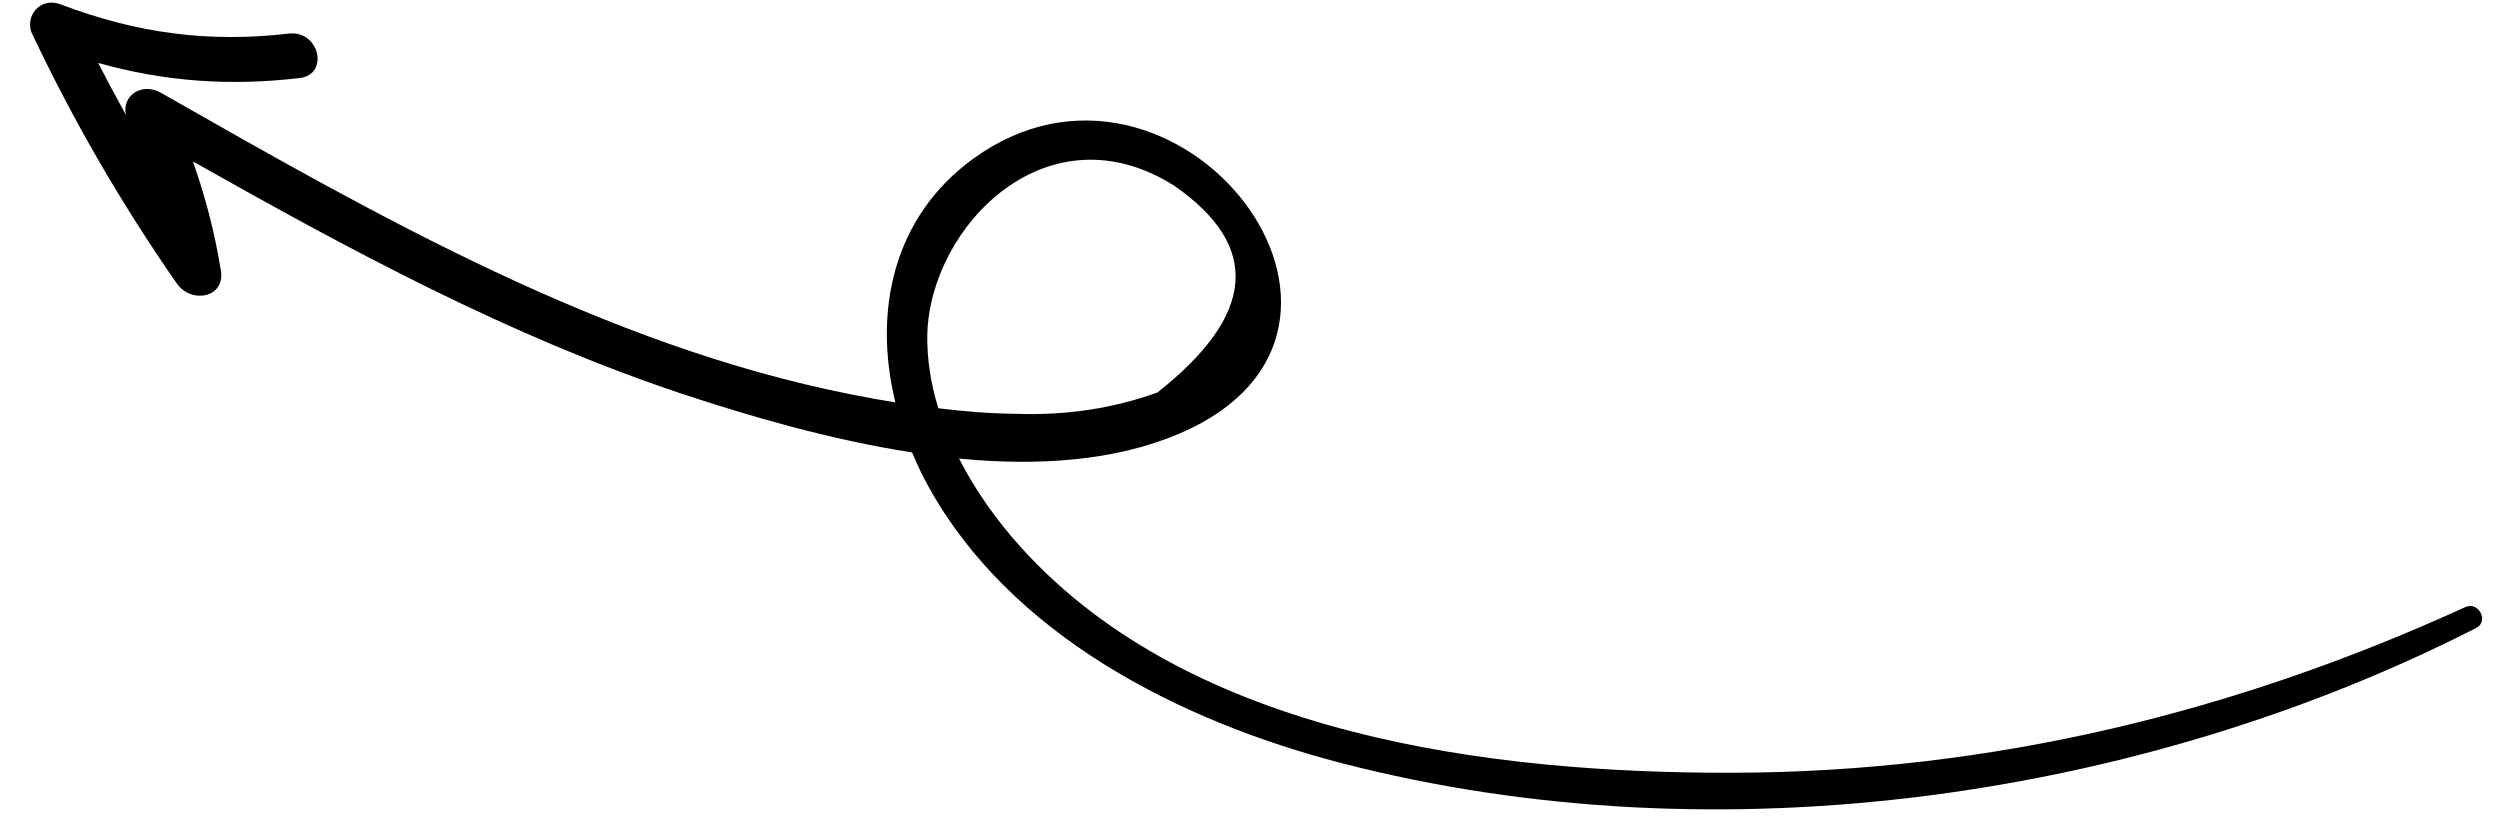
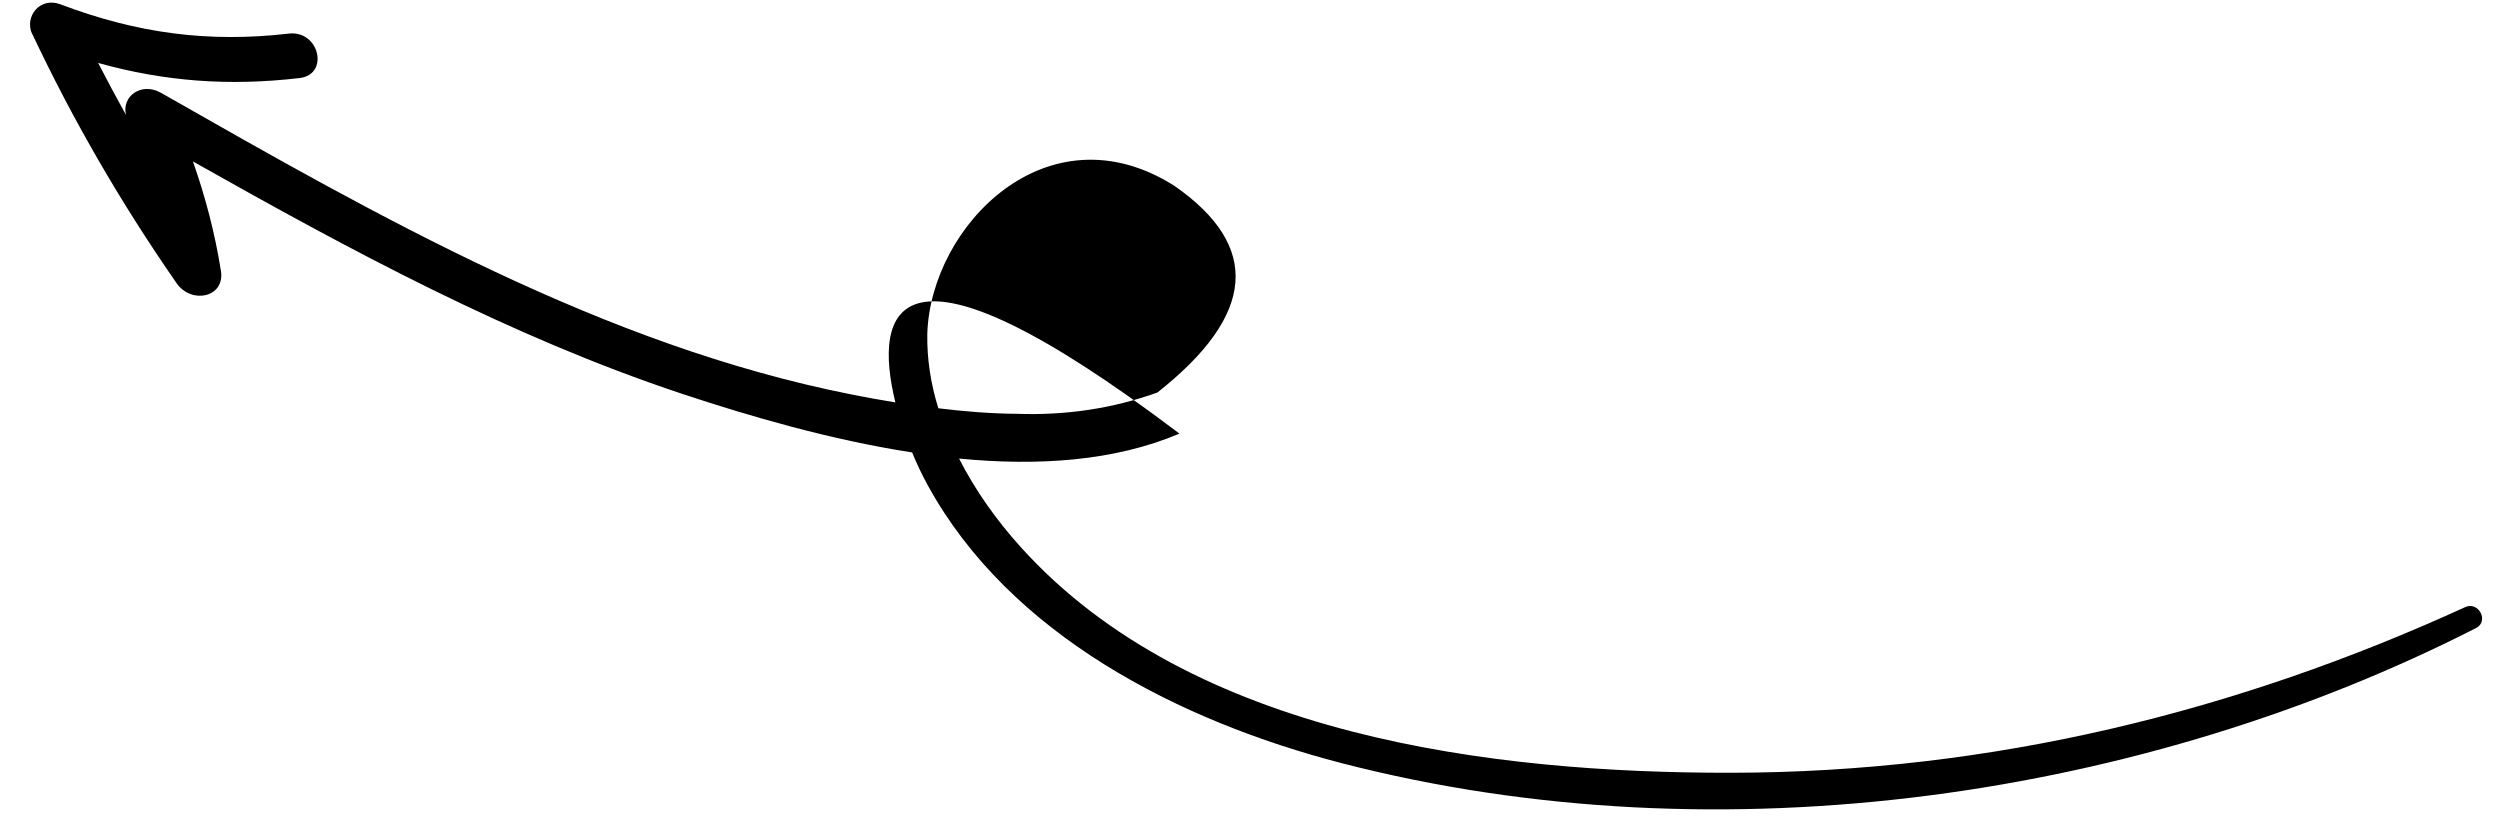
<svg xmlns="http://www.w3.org/2000/svg" fill="none" viewBox="0 0 75 25" height="25" width="75">
-   <path fill="black" d="M0.965 1.013C2.197 3.62 3.623 6.083 5.295 8.492C5.741 9.138 6.751 8.925 6.629 8.132C6.447 6.988 6.161 5.907 5.788 4.843C10.493 7.499 15.292 10.091 20.433 11.805C22.504 12.493 24.927 13.197 27.363 13.573C27.503 13.912 27.661 14.246 27.841 14.573C30.295 19.038 35.356 21.625 40.247 22.894C51.719 25.862 64.437 23.865 74.284 18.84C74.679 18.637 74.357 18.025 73.951 18.216C67.126 21.337 59.773 23.172 51.935 23.183C44.791 23.192 35.752 22.107 30.617 16.407C29.893 15.604 29.257 14.71 28.772 13.757C31.123 13.986 33.433 13.839 35.383 13.008C42.714 9.881 35.282 0.348 29.196 4.762C26.794 6.507 26.191 9.332 26.861 12.072C26.414 11.999 25.974 11.921 25.534 11.832C18.108 10.358 11.341 6.494 4.83 2.785C4.246 2.453 3.643 2.884 3.78 3.45C3.493 2.932 3.213 2.409 2.944 1.888C4.935 2.445 6.868 2.589 8.983 2.342C9.891 2.24 9.581 0.902 8.666 1.008C6.272 1.284 4.134 1.008 1.814 0.13C1.198 -0.104 0.724 0.499 0.965 1.023L0.965 1.013ZM35.226 5.571C37.843 7.388 37.67 9.451 34.721 11.776C33.377 12.257 31.975 12.467 30.504 12.414C29.731 12.408 28.937 12.346 28.15 12.248C27.924 11.519 27.806 10.774 27.819 10.017C27.915 6.778 31.426 3.174 35.226 5.571Z" />
+   <path fill="black" d="M0.965 1.013C2.197 3.62 3.623 6.083 5.295 8.492C5.741 9.138 6.751 8.925 6.629 8.132C6.447 6.988 6.161 5.907 5.788 4.843C10.493 7.499 15.292 10.091 20.433 11.805C22.504 12.493 24.927 13.197 27.363 13.573C27.503 13.912 27.661 14.246 27.841 14.573C30.295 19.038 35.356 21.625 40.247 22.894C51.719 25.862 64.437 23.865 74.284 18.84C74.679 18.637 74.357 18.025 73.951 18.216C67.126 21.337 59.773 23.172 51.935 23.183C44.791 23.192 35.752 22.107 30.617 16.407C29.893 15.604 29.257 14.71 28.772 13.757C31.123 13.986 33.433 13.839 35.383 13.008C26.794 6.507 26.191 9.332 26.861 12.072C26.414 11.999 25.974 11.921 25.534 11.832C18.108 10.358 11.341 6.494 4.83 2.785C4.246 2.453 3.643 2.884 3.78 3.45C3.493 2.932 3.213 2.409 2.944 1.888C4.935 2.445 6.868 2.589 8.983 2.342C9.891 2.24 9.581 0.902 8.666 1.008C6.272 1.284 4.134 1.008 1.814 0.13C1.198 -0.104 0.724 0.499 0.965 1.023L0.965 1.013ZM35.226 5.571C37.843 7.388 37.67 9.451 34.721 11.776C33.377 12.257 31.975 12.467 30.504 12.414C29.731 12.408 28.937 12.346 28.15 12.248C27.924 11.519 27.806 10.774 27.819 10.017C27.915 6.778 31.426 3.174 35.226 5.571Z" />
</svg>